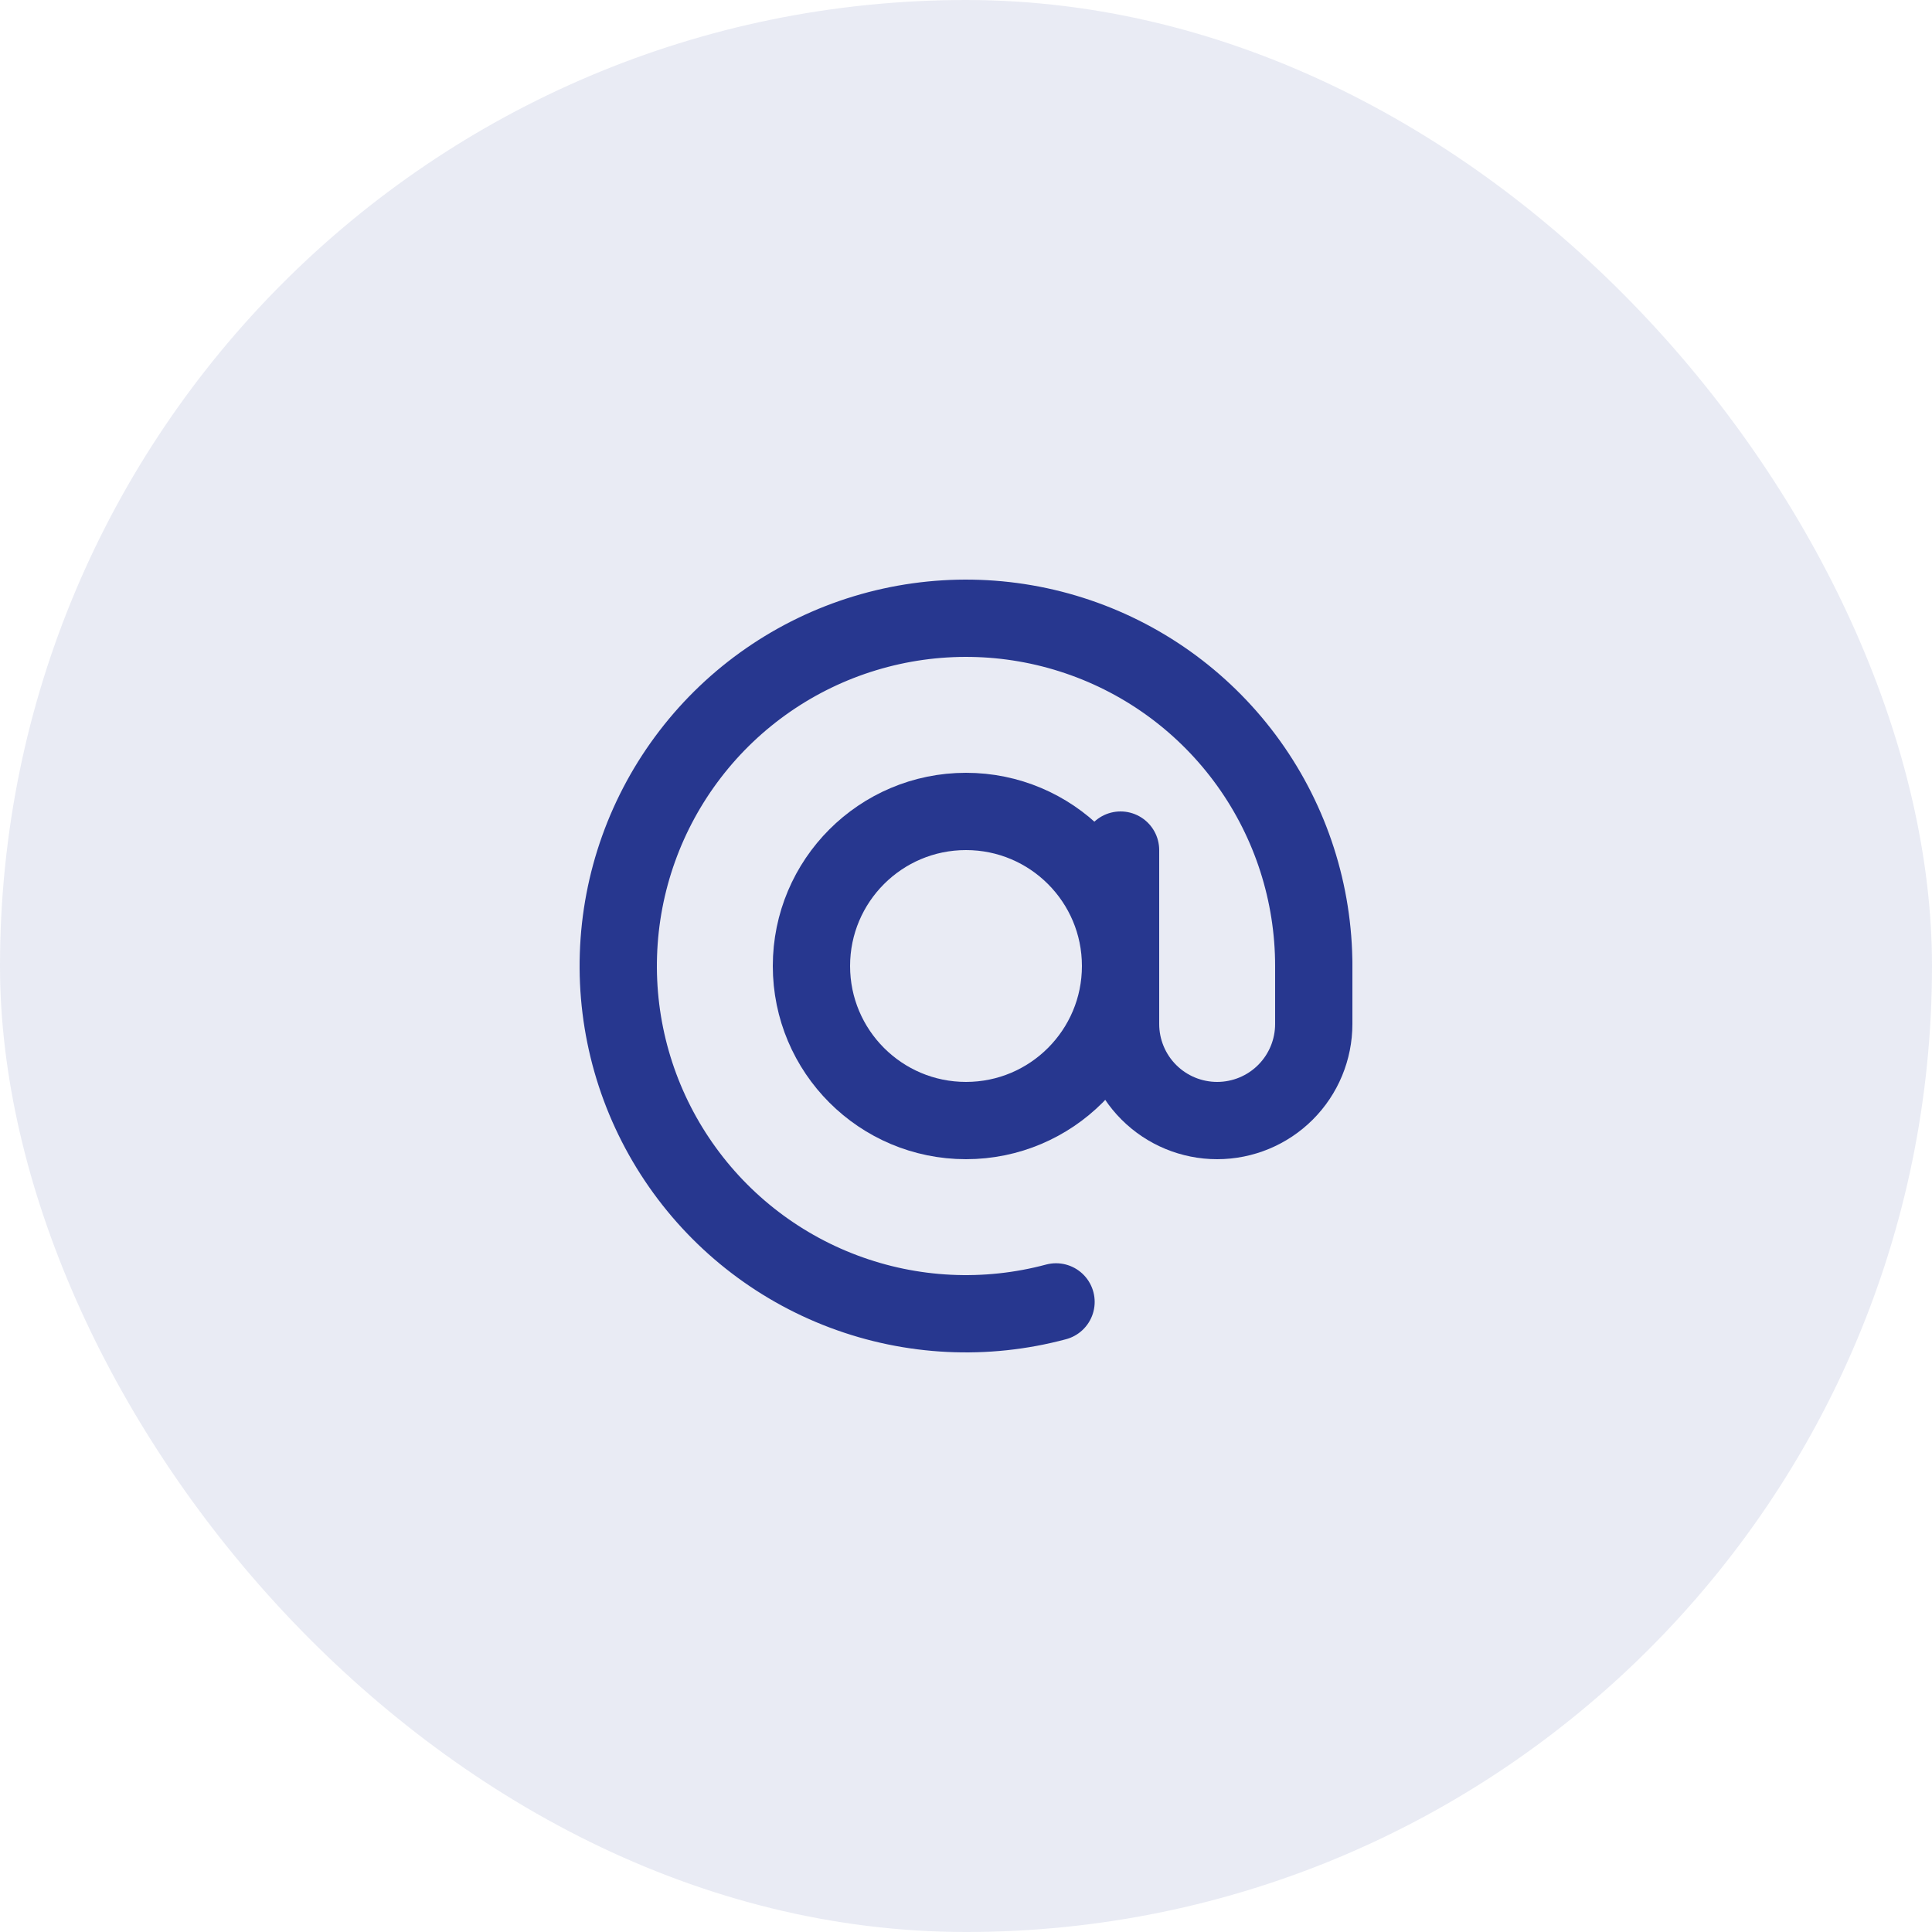
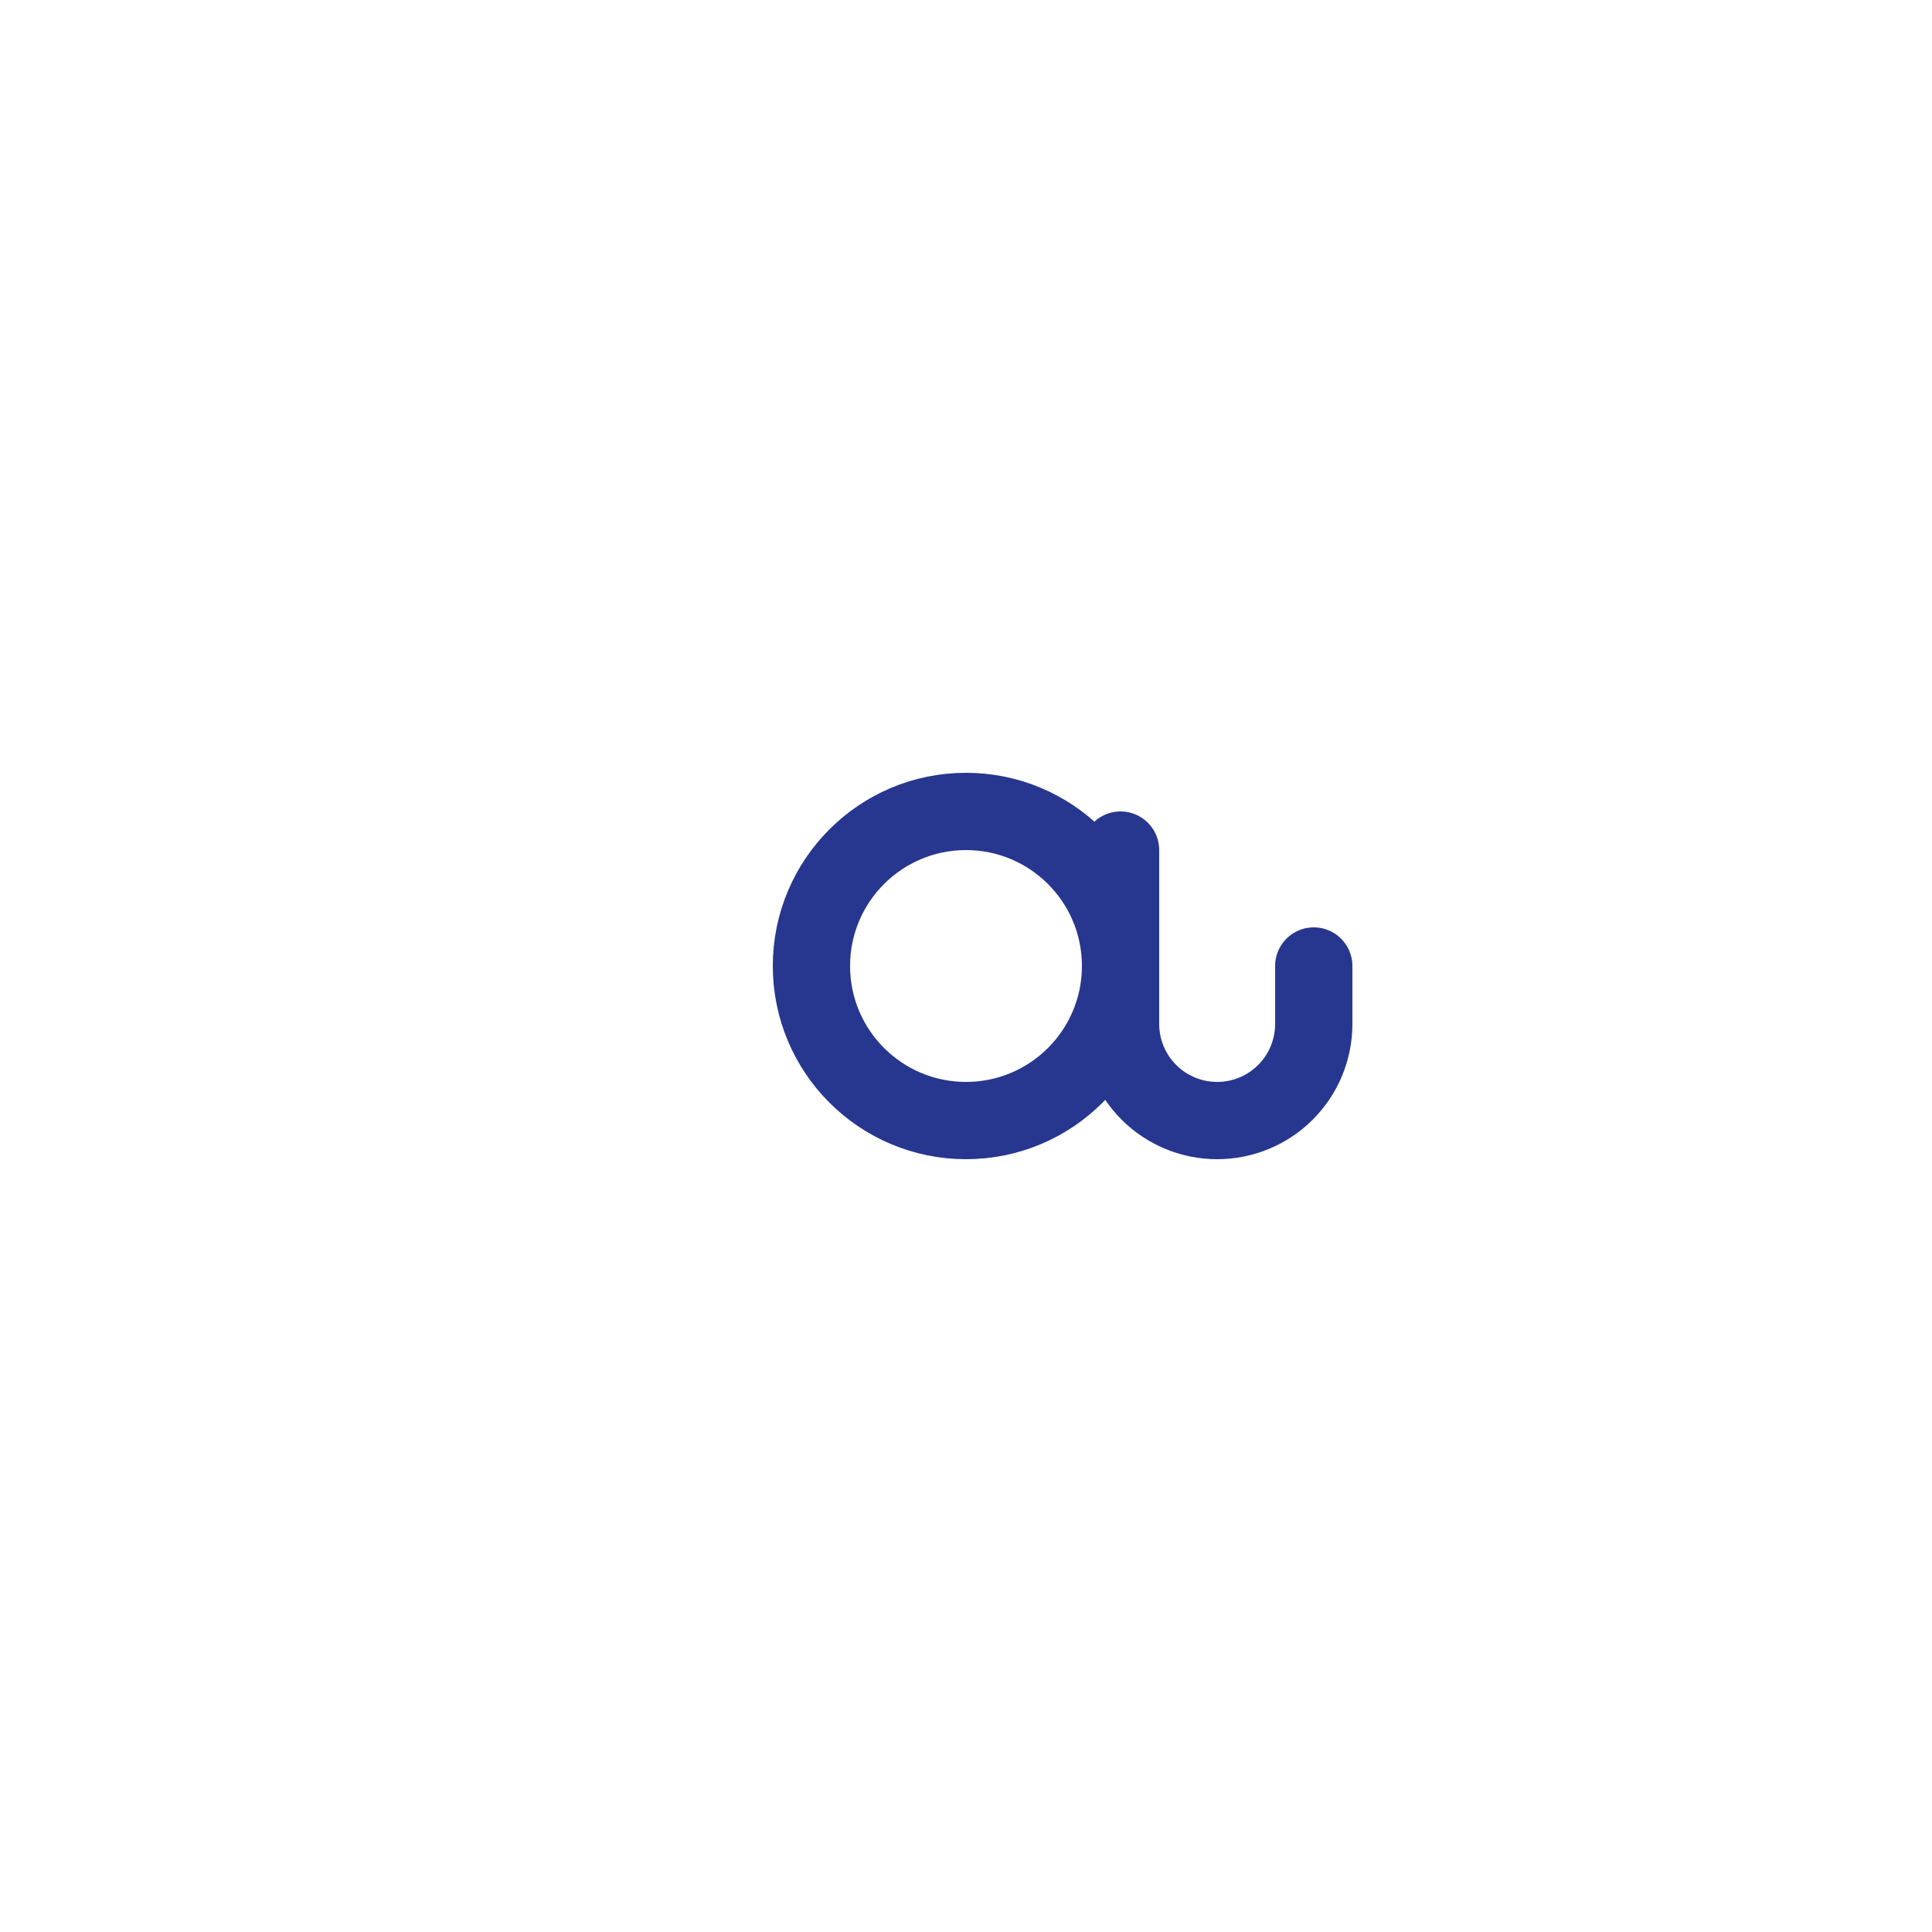
<svg xmlns="http://www.w3.org/2000/svg" width="50" height="50" viewBox="0 0 50 50" fill="none">
-   <rect width="50" height="50" rx="25" fill="#27378F" fill-opacity="0.1" />
-   <path d="M34 25C34 23.12 33.411 21.286 32.316 19.758C31.22 18.229 29.674 17.082 27.893 16.478C26.112 15.873 24.187 15.842 22.387 16.388C20.588 16.933 19.004 18.029 17.86 19.521C16.715 21.013 16.066 22.826 16.005 24.706C15.943 26.585 16.472 28.437 17.517 30C18.562 31.564 20.07 32.761 21.83 33.423C23.59 34.086 25.514 34.18 27.33 33.693" stroke="#27378F" stroke-width="2" stroke-linecap="round" />
  <path d="M25 29C27.209 29 29 27.209 29 25C29 22.791 27.209 21 25 21C22.791 21 21 22.791 21 25C21 27.209 22.791 29 25 29Z" stroke="#27378F" stroke-width="2" />
  <path d="M29 22V26.5C29 27.163 29.263 27.799 29.732 28.268C30.201 28.737 30.837 29 31.5 29C32.163 29 32.799 28.737 33.268 28.268C33.737 27.799 34 27.163 34 26.5V25" stroke="#27378F" stroke-width="2" stroke-linecap="round" />
</svg>